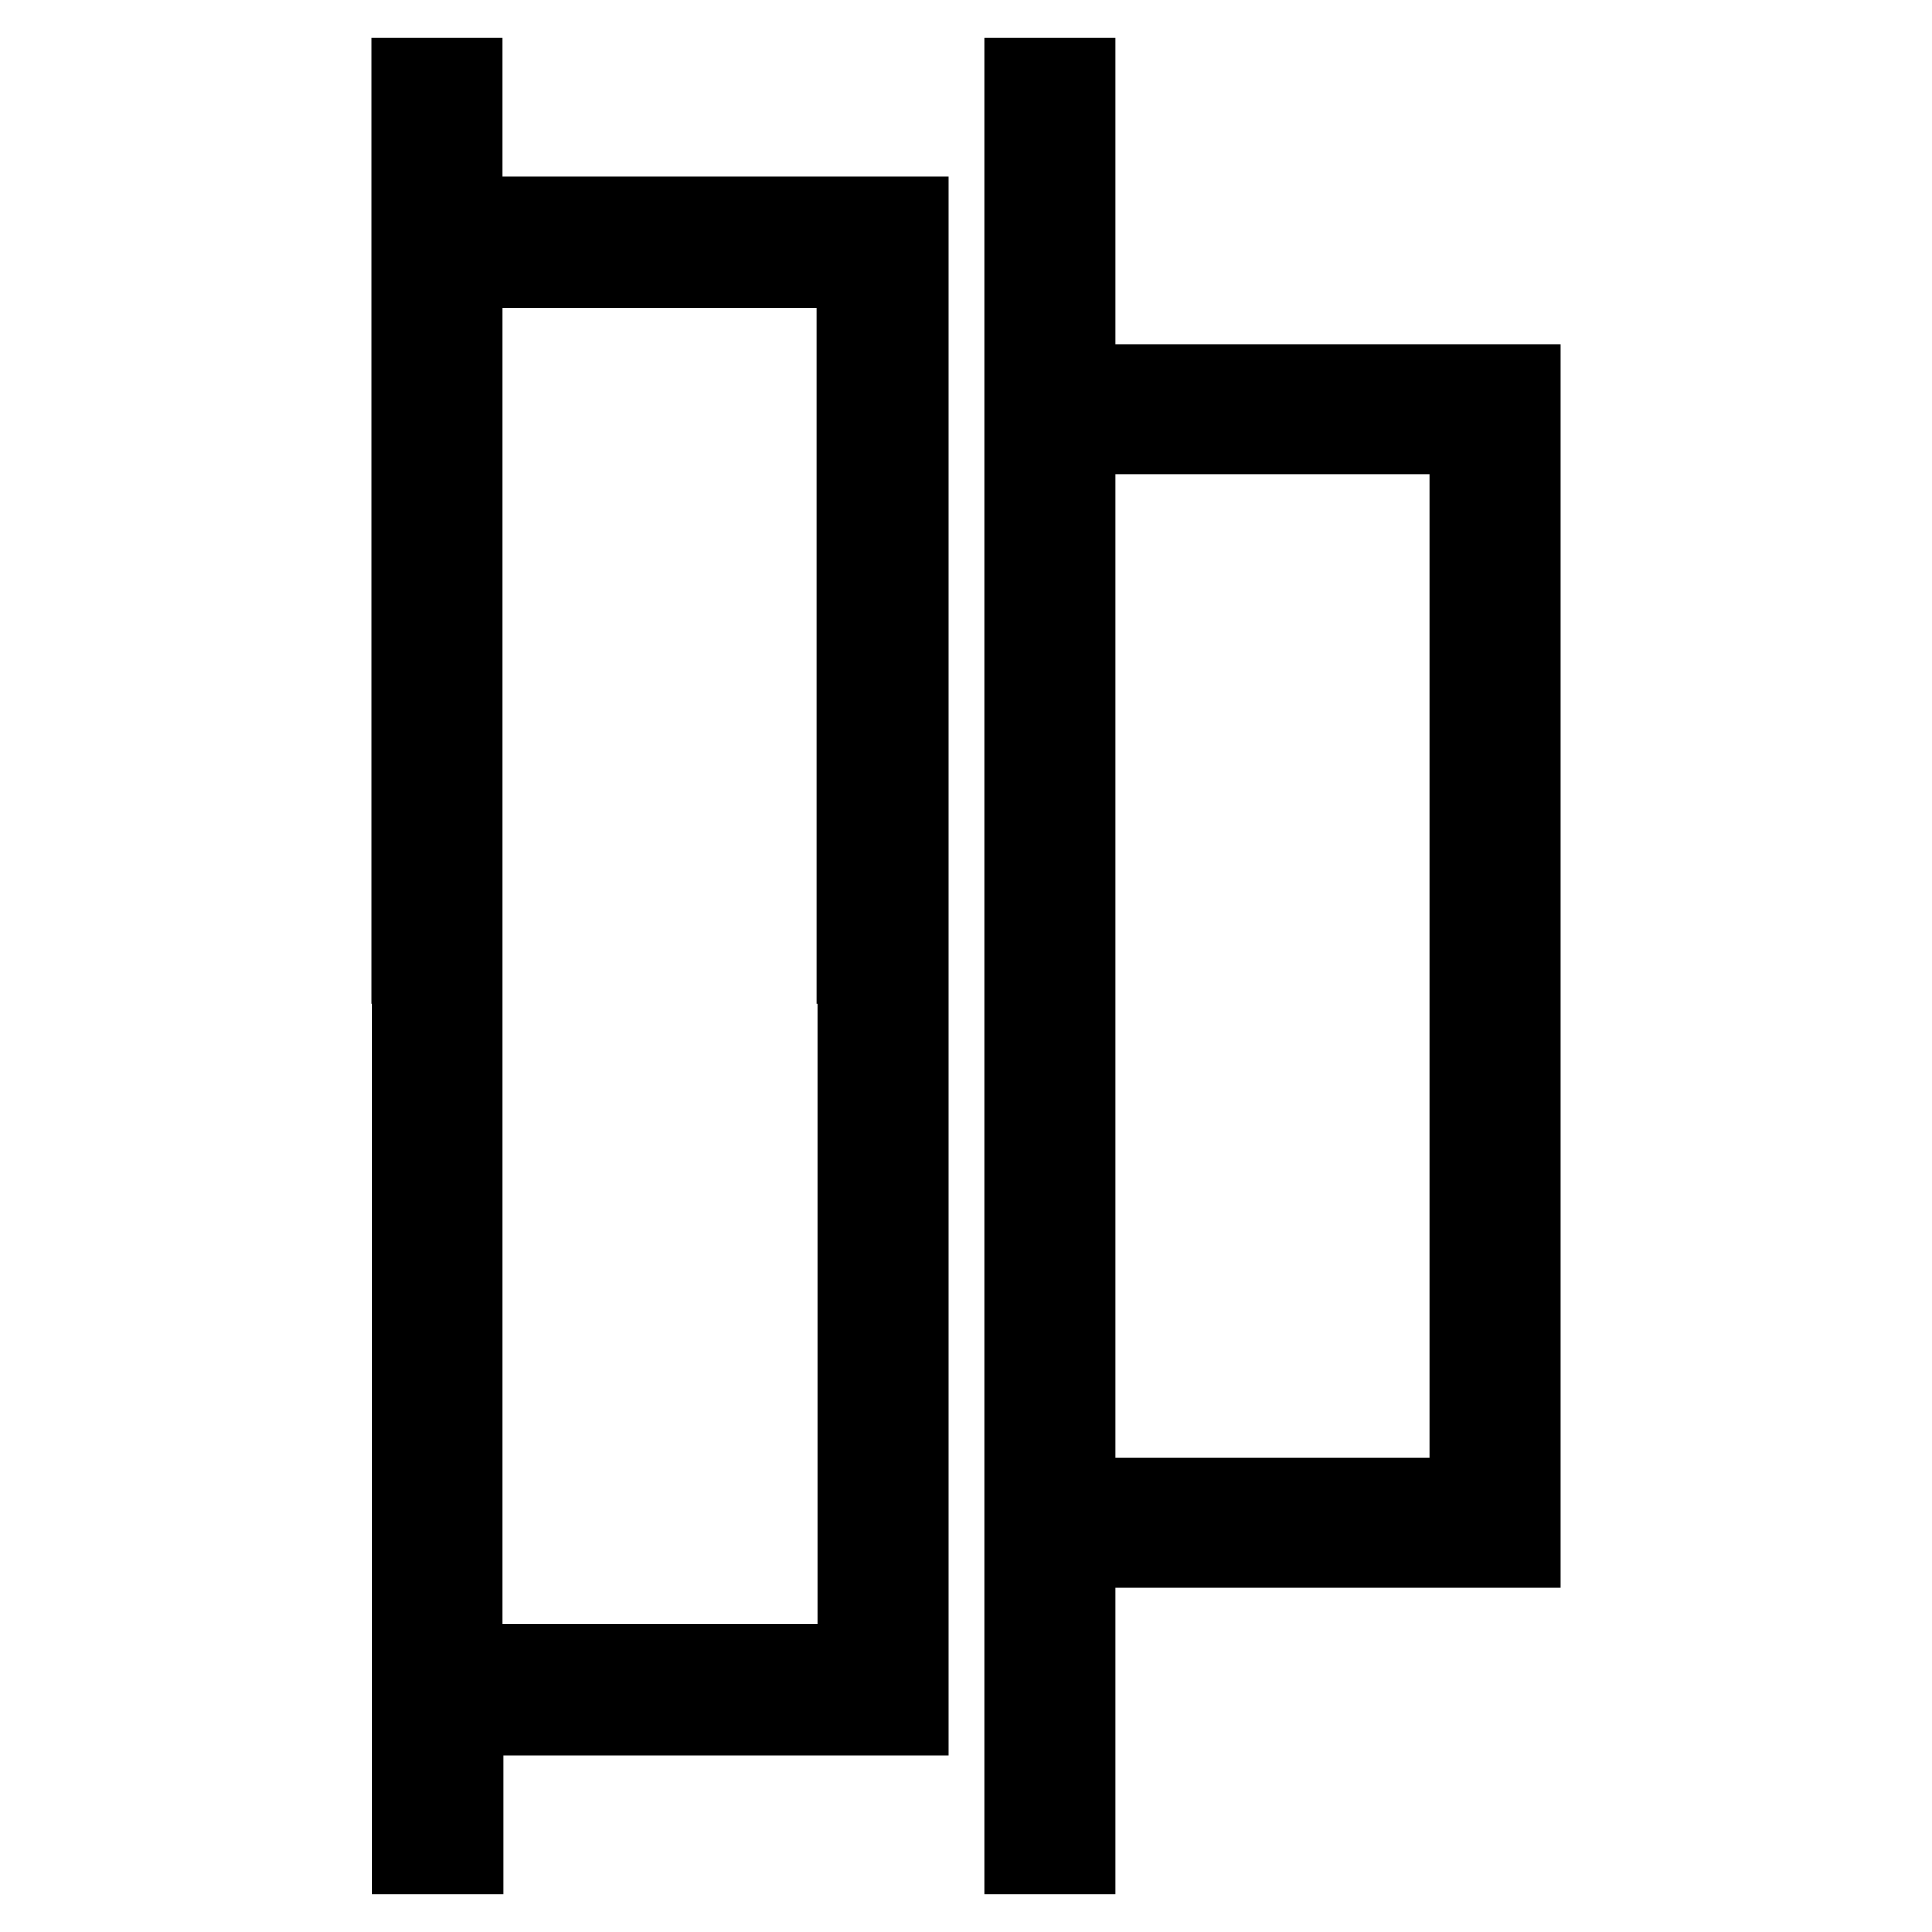
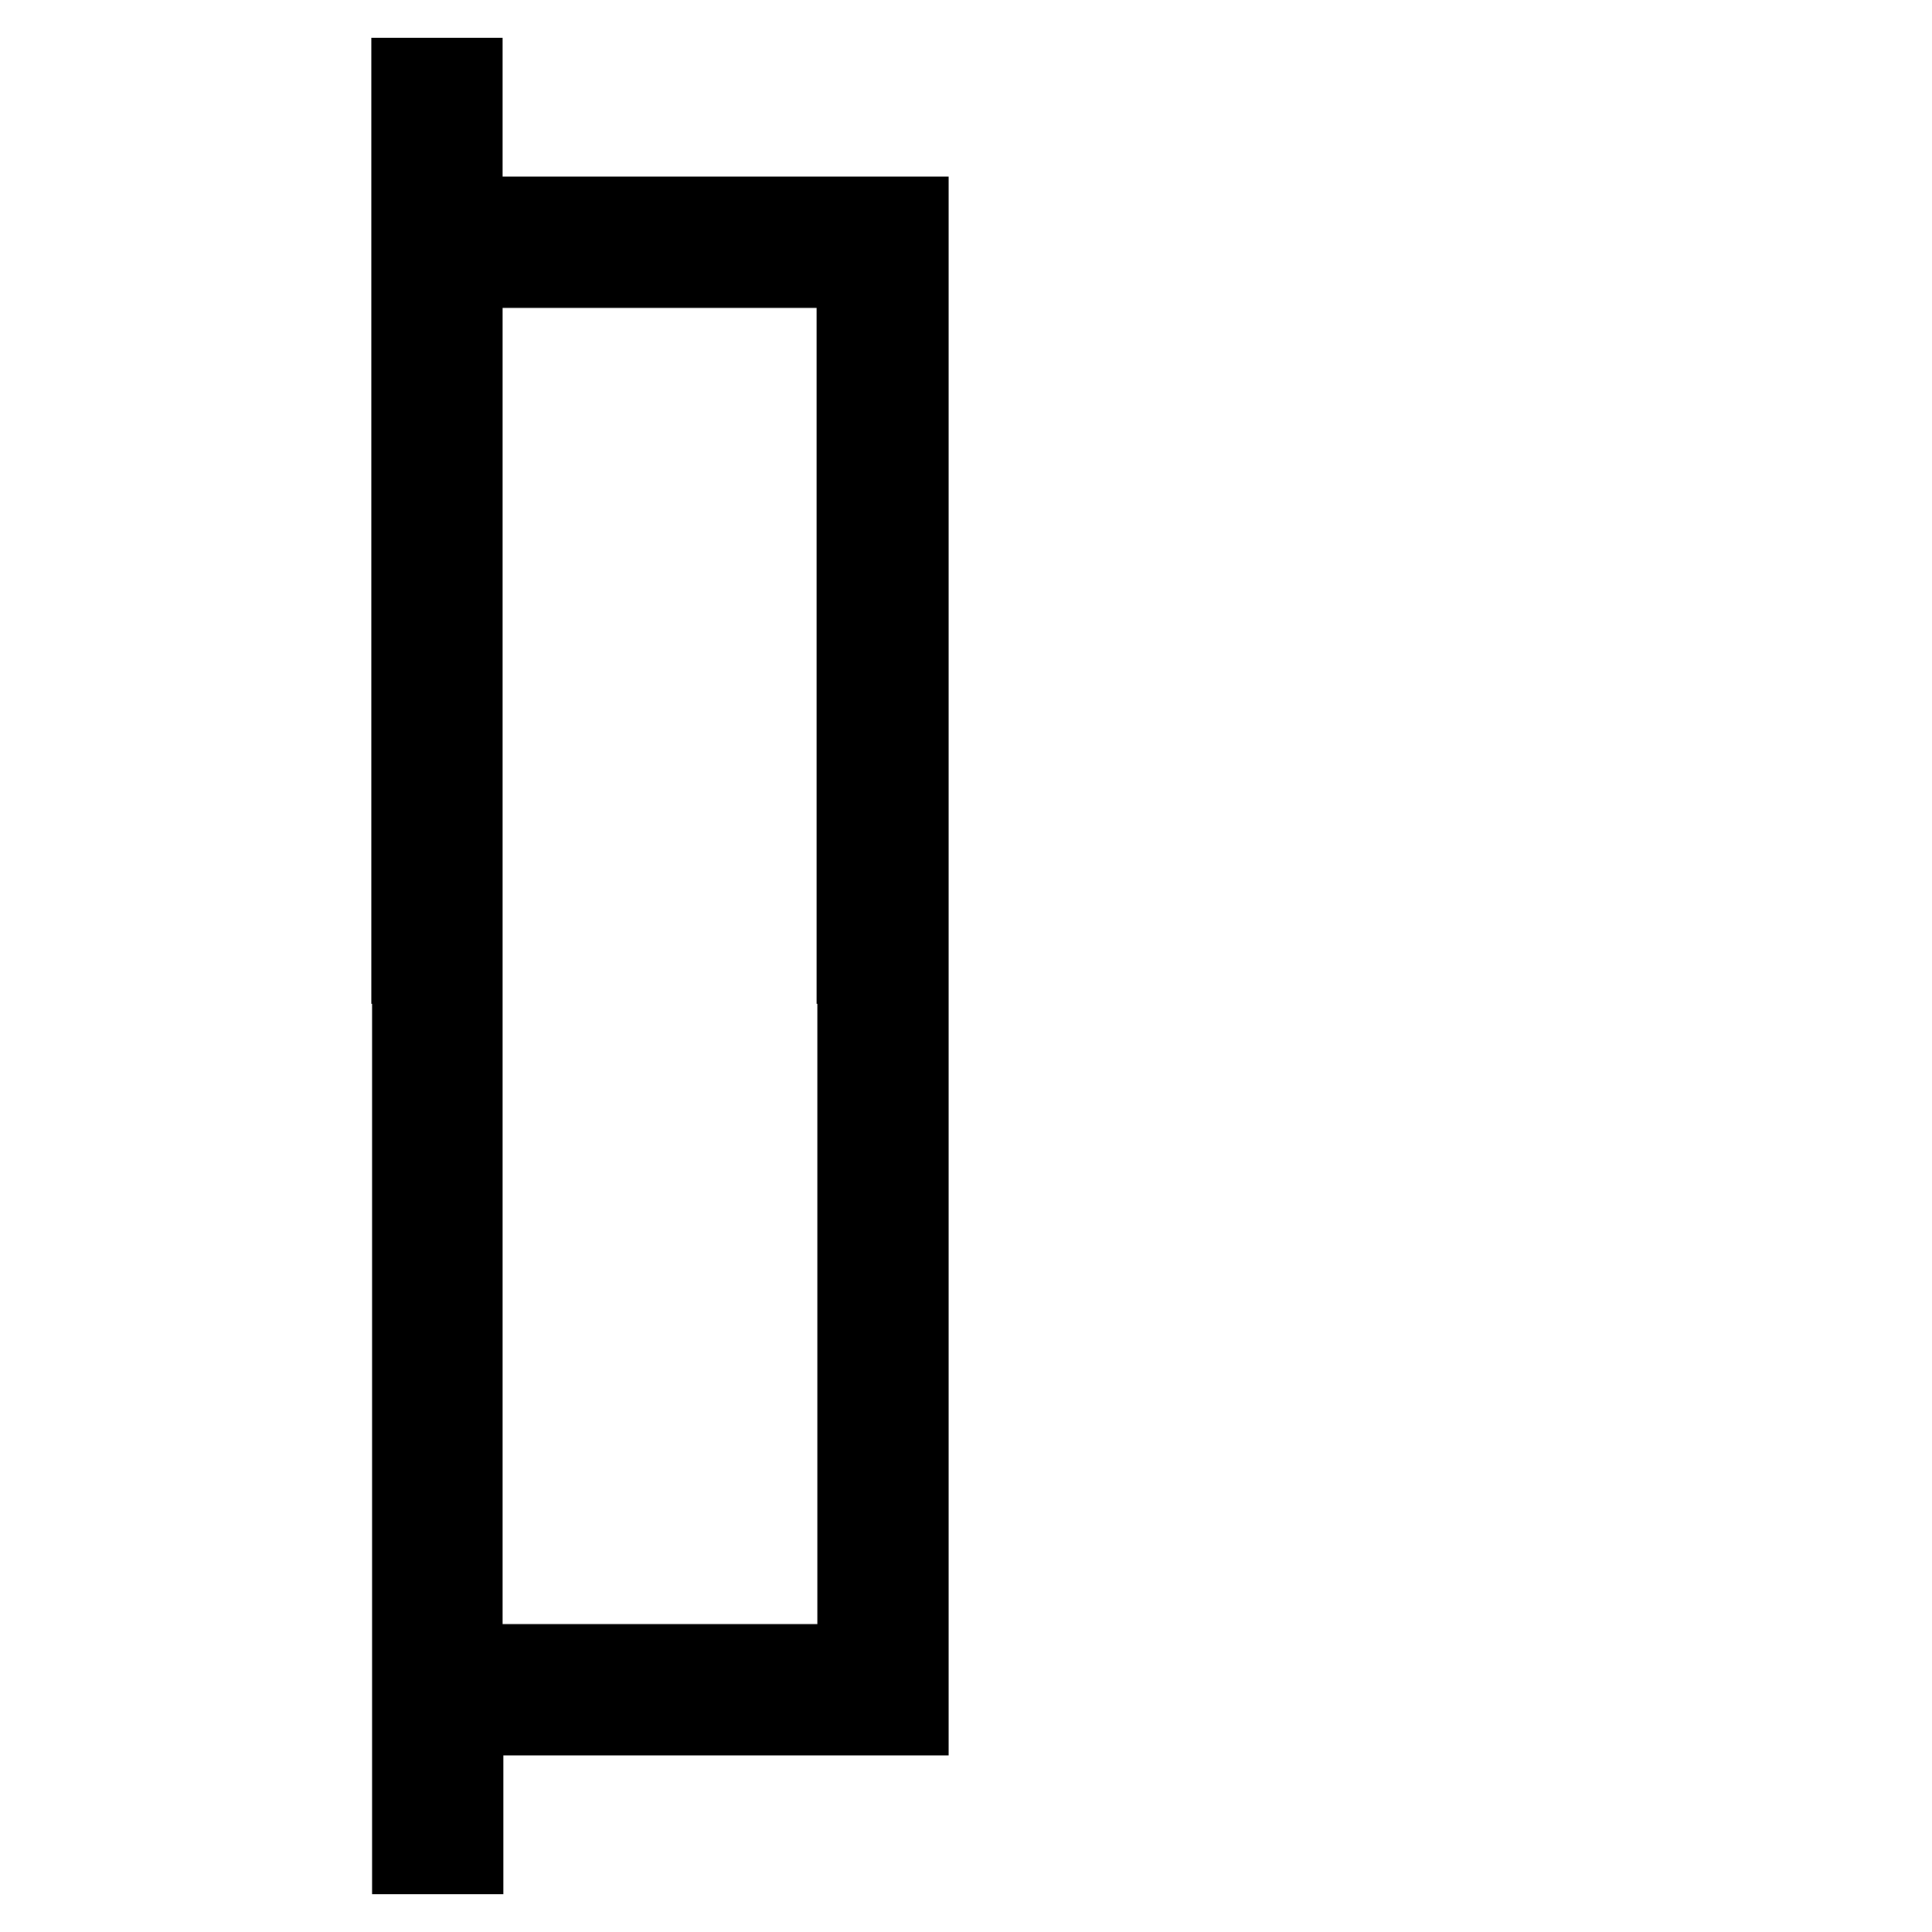
<svg xmlns="http://www.w3.org/2000/svg" version="1.1" x="0px" y="0px" viewBox="0 0 256 256" enable-background="new 0 0 256 256" xml:space="preserve">
  <g>
    <g>
      <g>
        <path stroke-width="10" fill-opacity="0" stroke="#000000" d="M54.3,128v118h3.7h3.7v-9.2v-9.2h29.5h29.5V128V28.4H91.1H61.6v-9.2V10h-3.7h-3.7V128L54.3,128z M113.3,128v92.2H87.4H61.6V128V35.8h25.8h25.8V128z" />
-         <path stroke-width="10" fill-opacity="0" stroke="#000000" d="M135.4,128v118h3.7h3.7v-20.3v-20.3h29.5h29.5V128V50.6h-29.5h-29.5V30.3V10h-3.7h-3.7V128z M194.4,128v70.1h-25.8h-25.8V128V57.9h25.8h25.8L194.4,128L194.4,128z" />
      </g>
    </g>
  </g>
</svg>